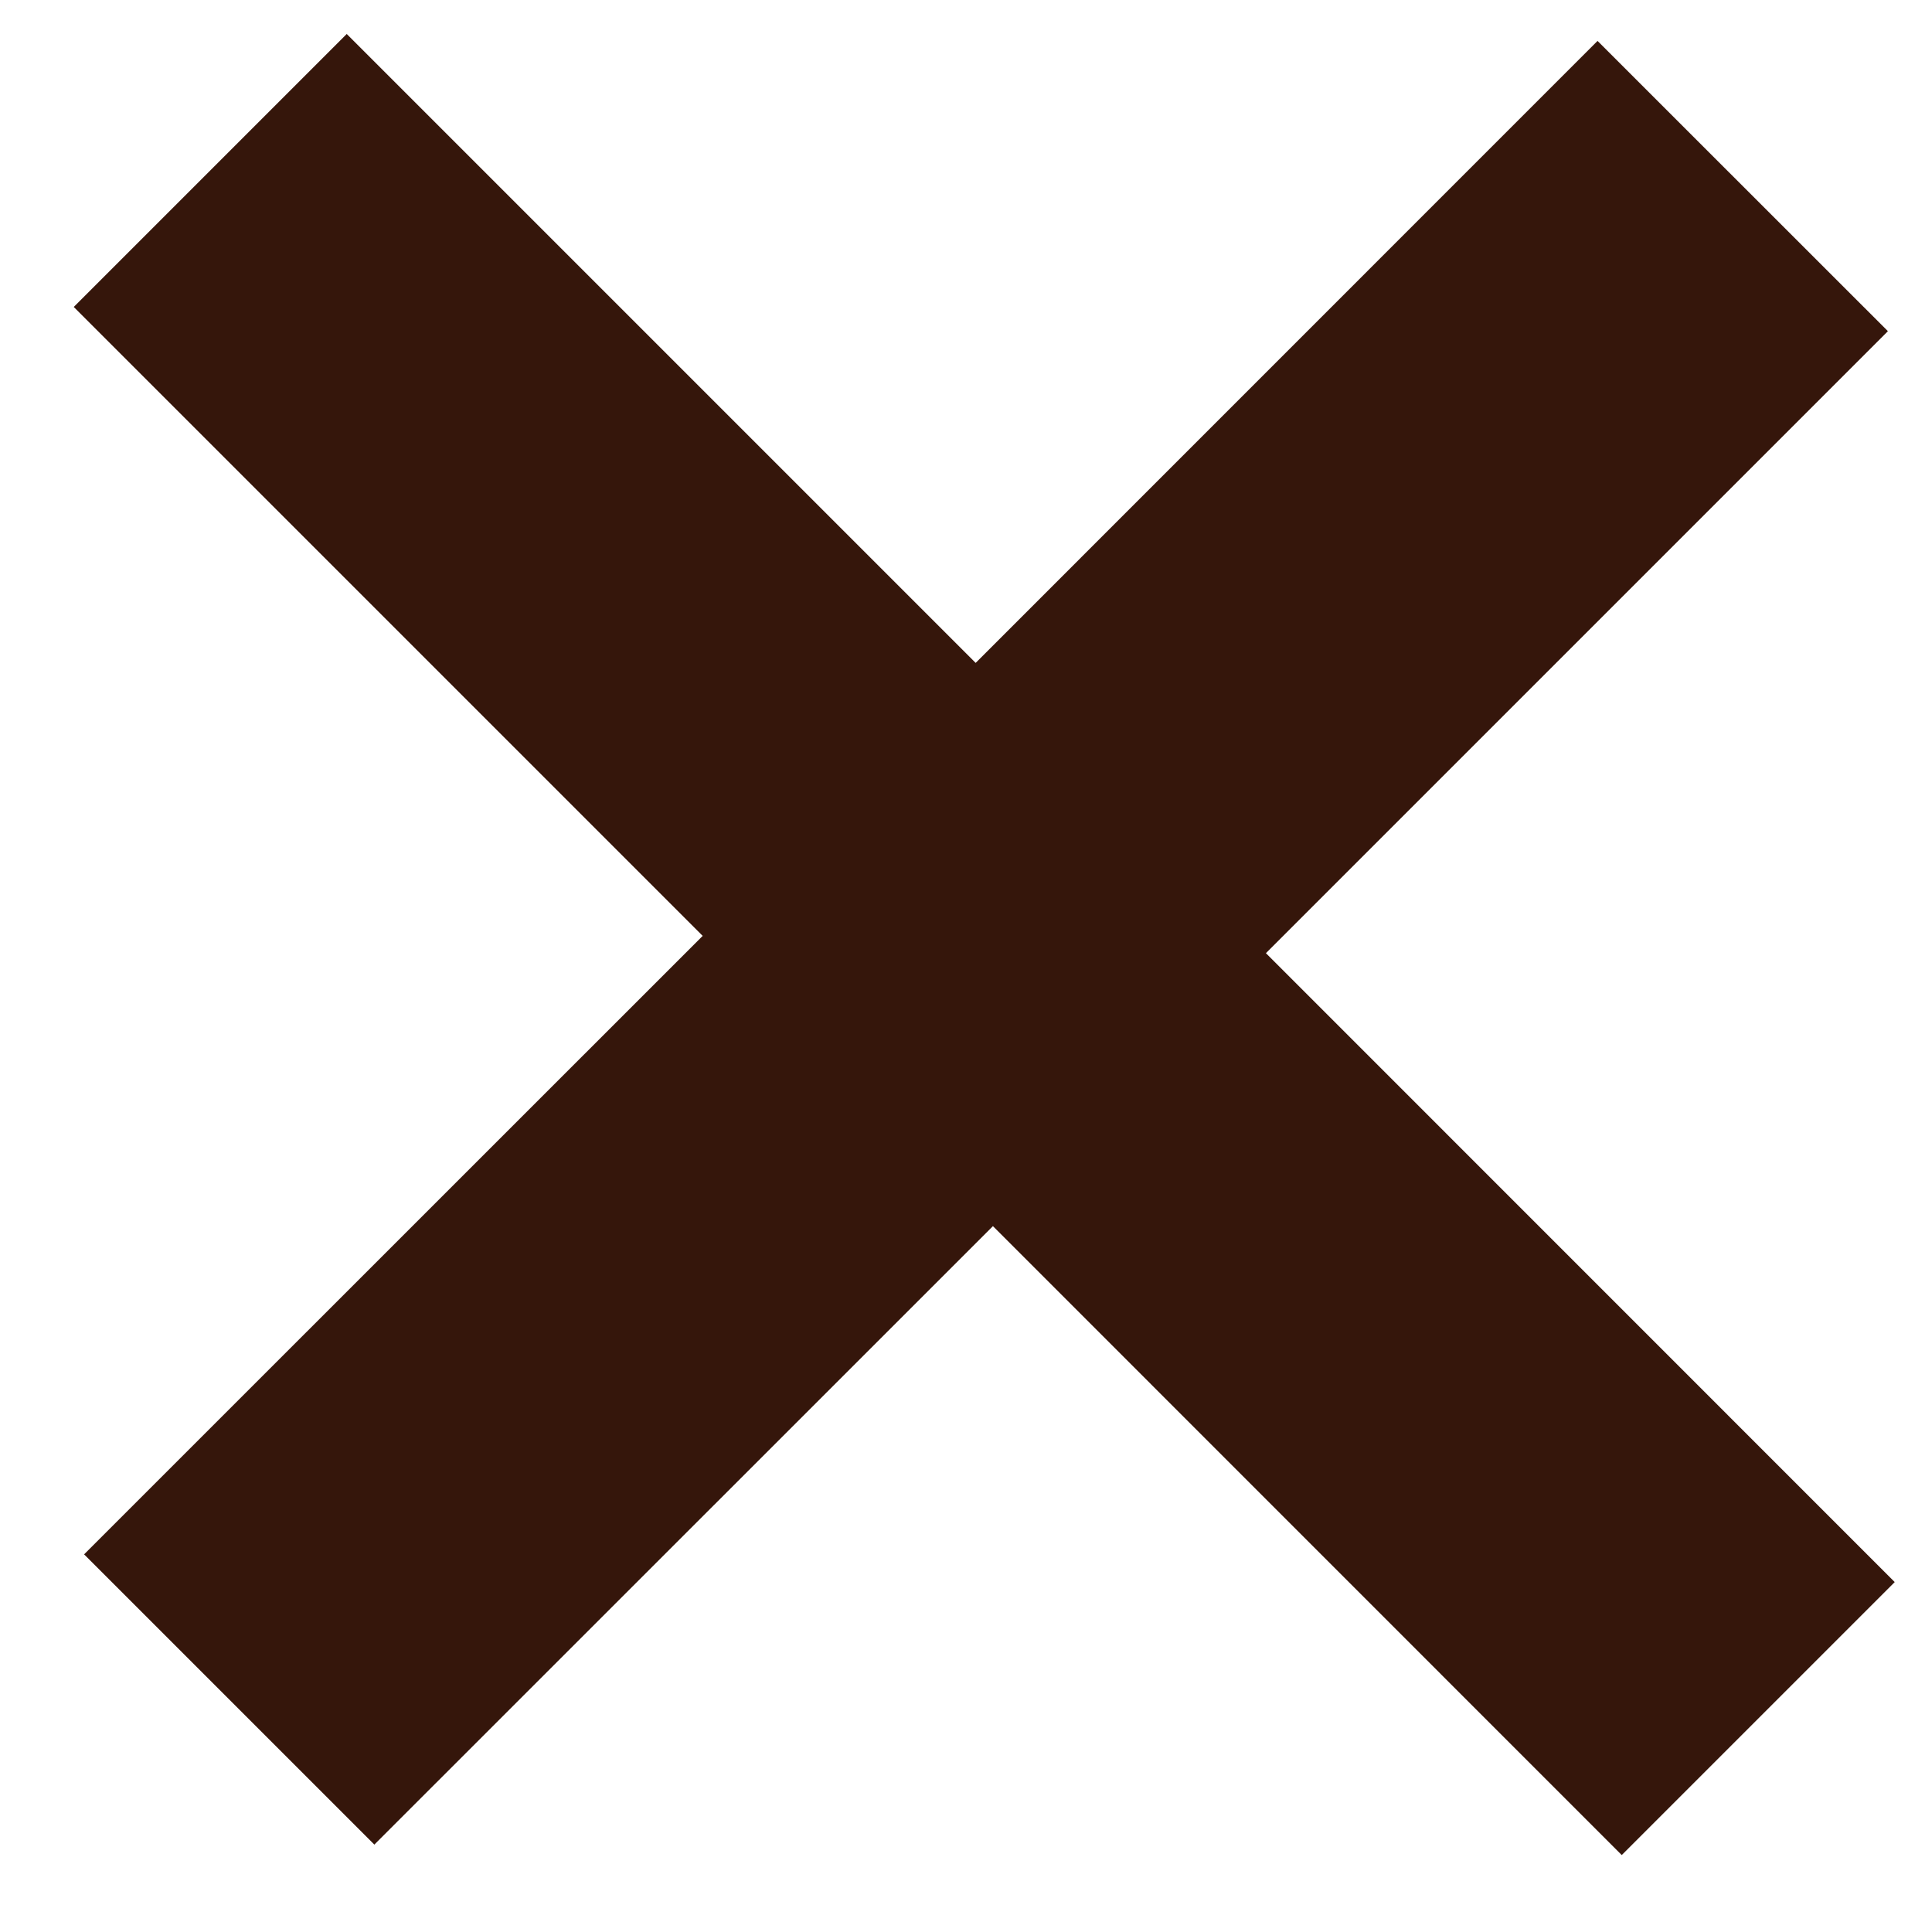
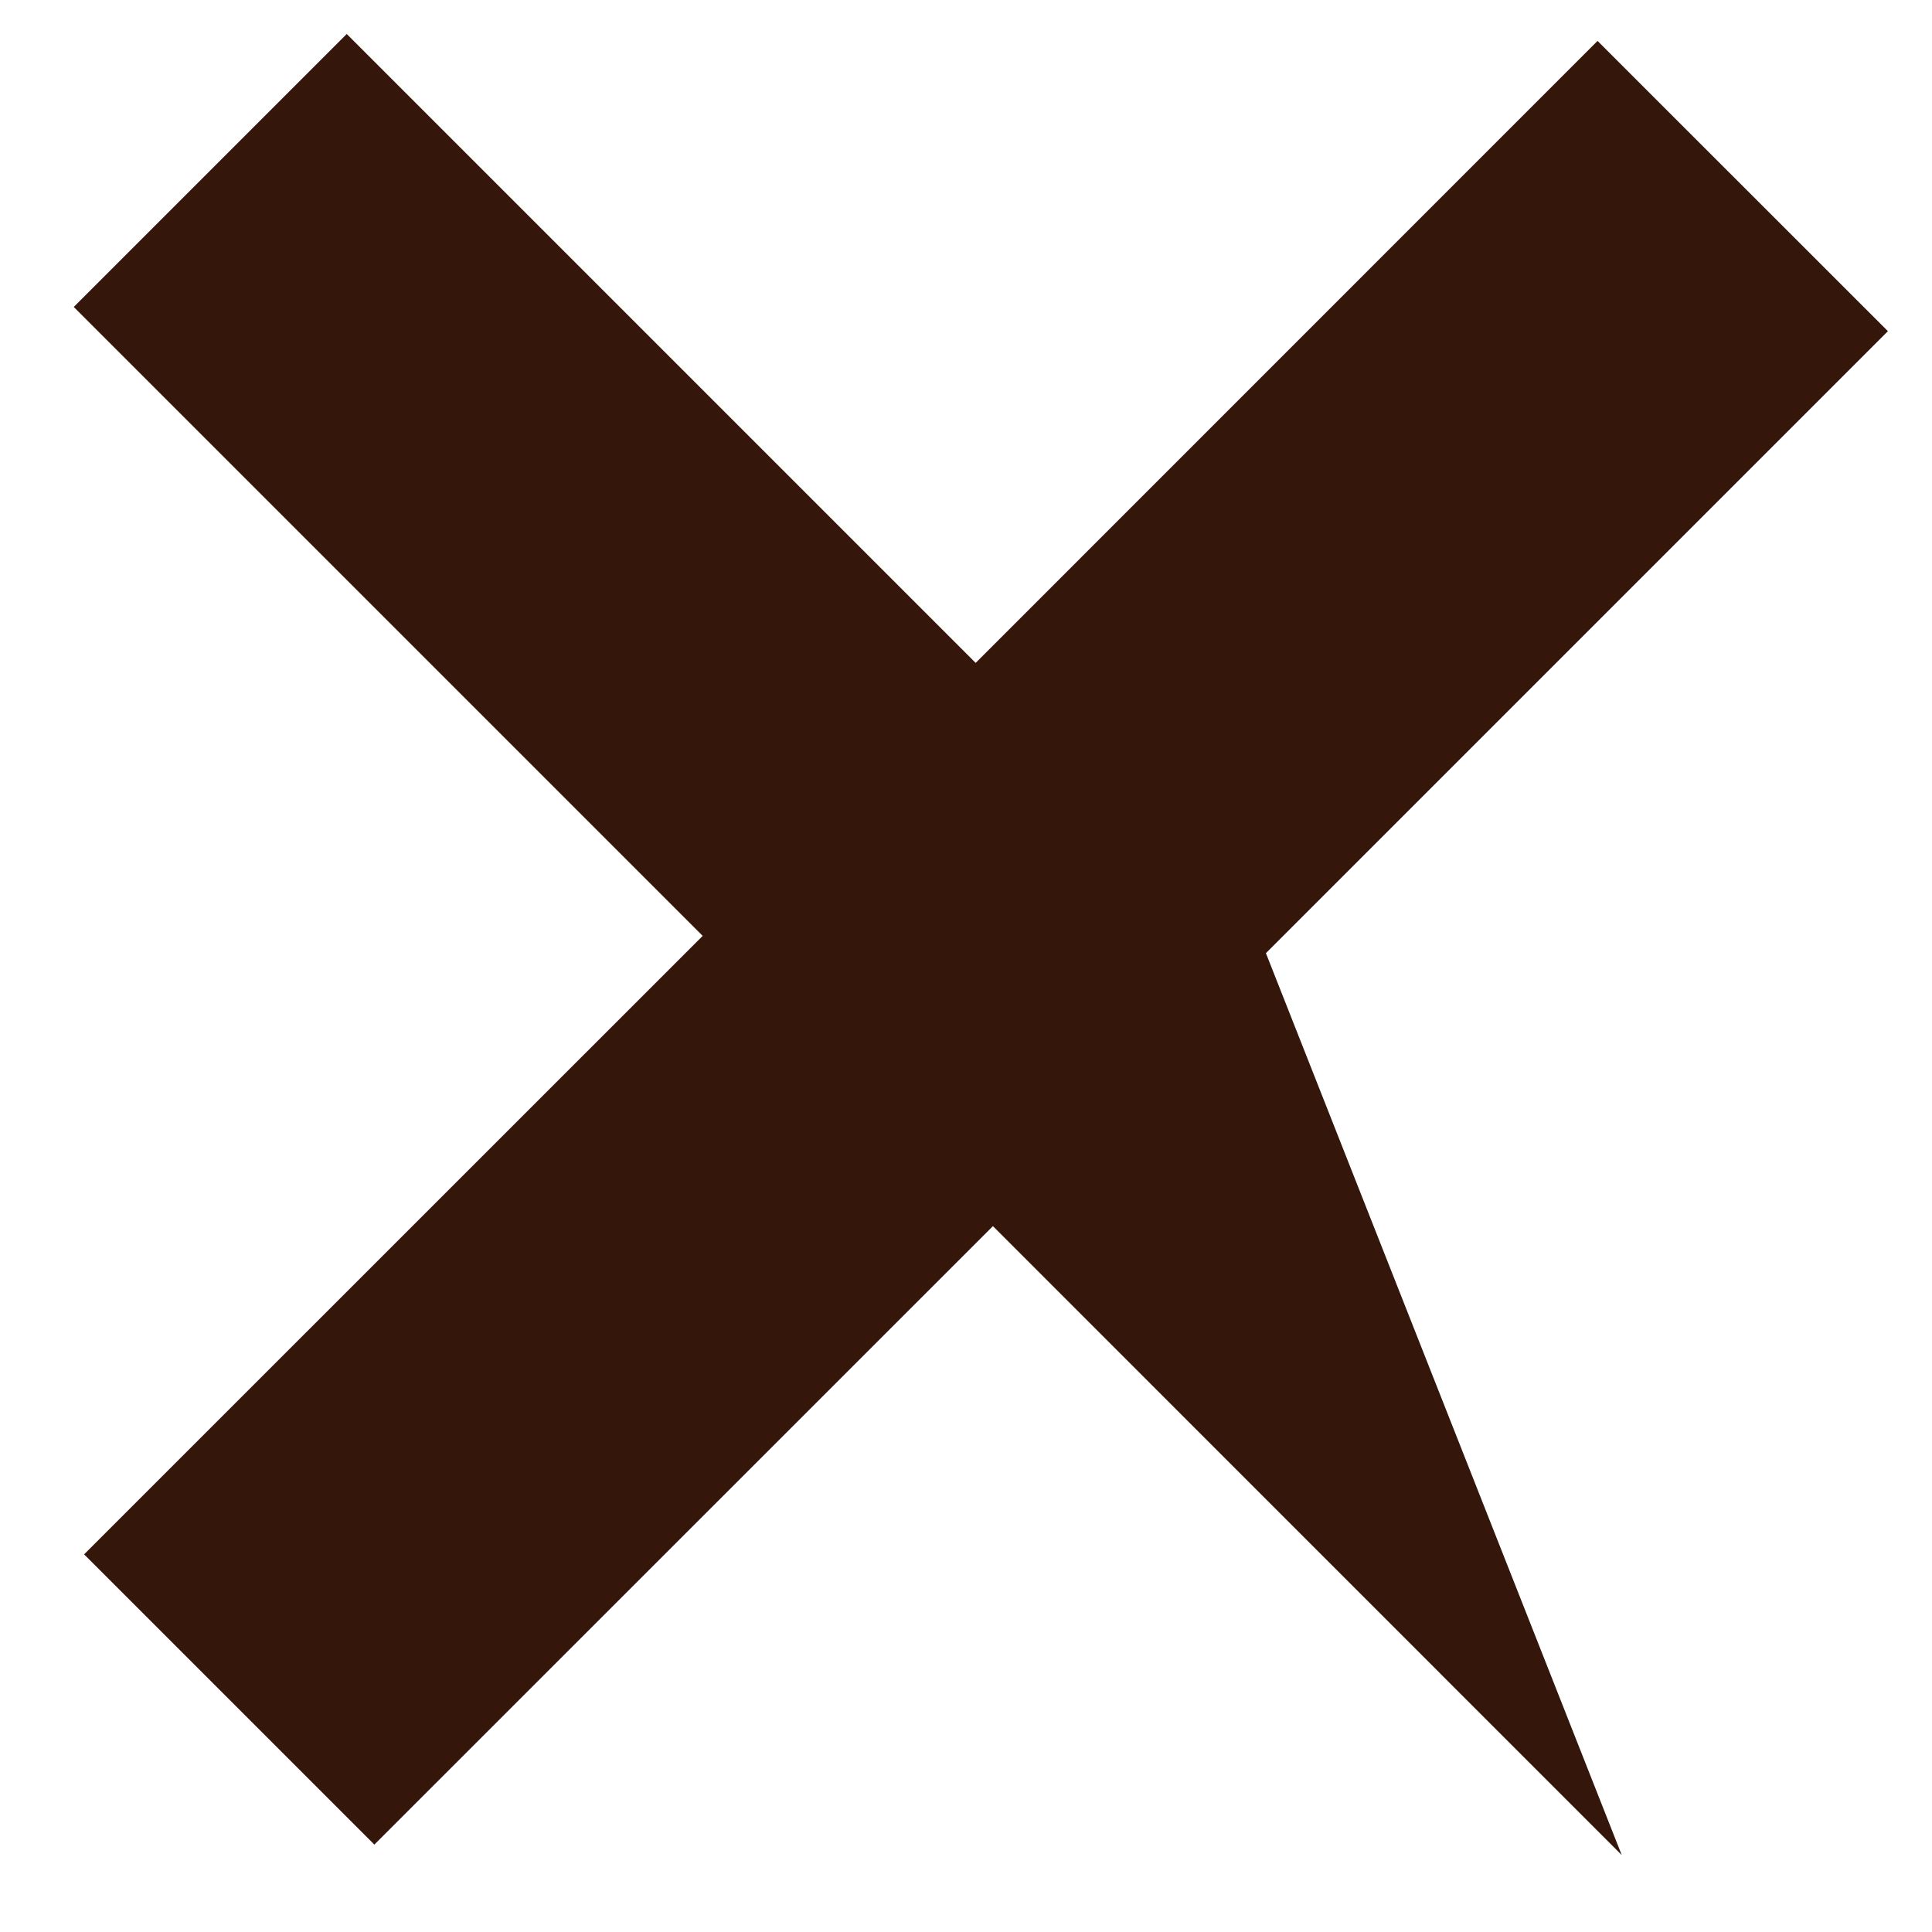
<svg xmlns="http://www.w3.org/2000/svg" width="17" height="17" viewBox="0 0 17 17" fill="none">
-   <path d="M14.27 16.323L8.737 10.789L3.294 16.231L0.74 13.677L6.183 8.235L0.649 2.701L3.051 0.299L8.585 5.833L14.057 0.36L16.612 2.914L11.139 8.387L16.672 13.921L14.27 16.323Z" fill="#35160B" />
+   <path d="M14.27 16.323L8.737 10.789L3.294 16.231L0.74 13.677L6.183 8.235L0.649 2.701L3.051 0.299L8.585 5.833L14.057 0.36L16.612 2.914L11.139 8.387L14.27 16.323Z" fill="#35160B" />
</svg>